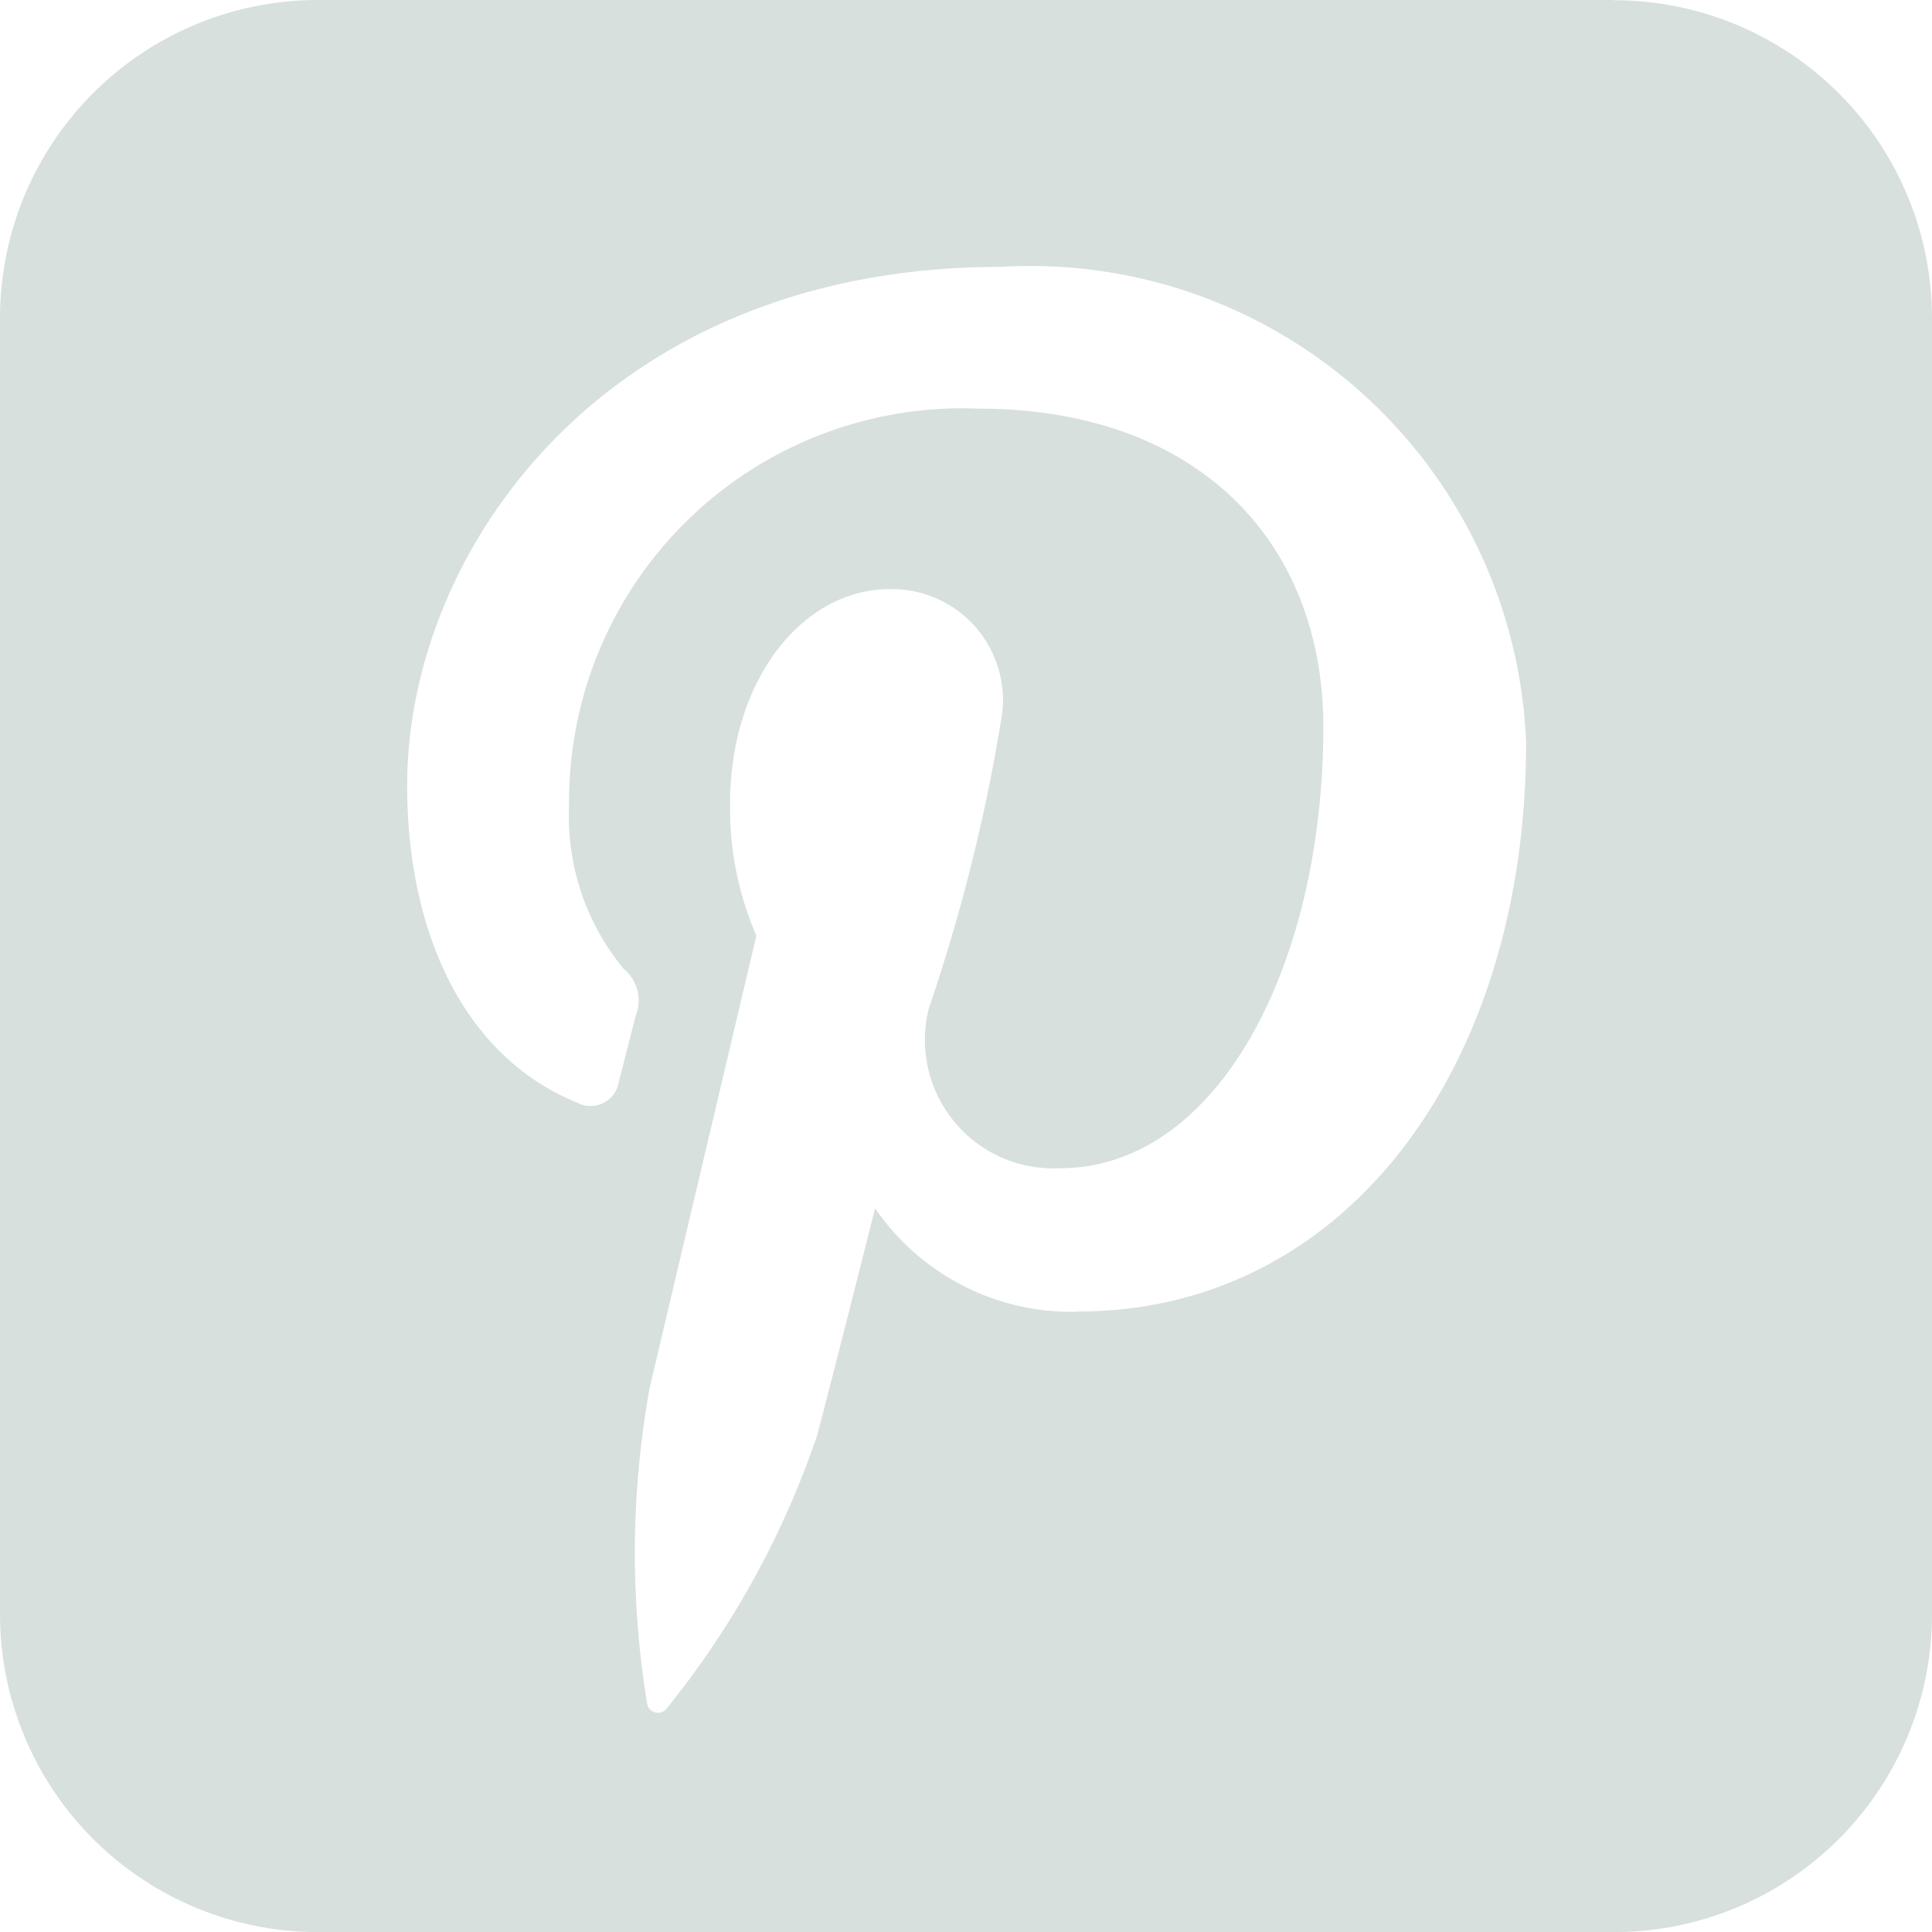
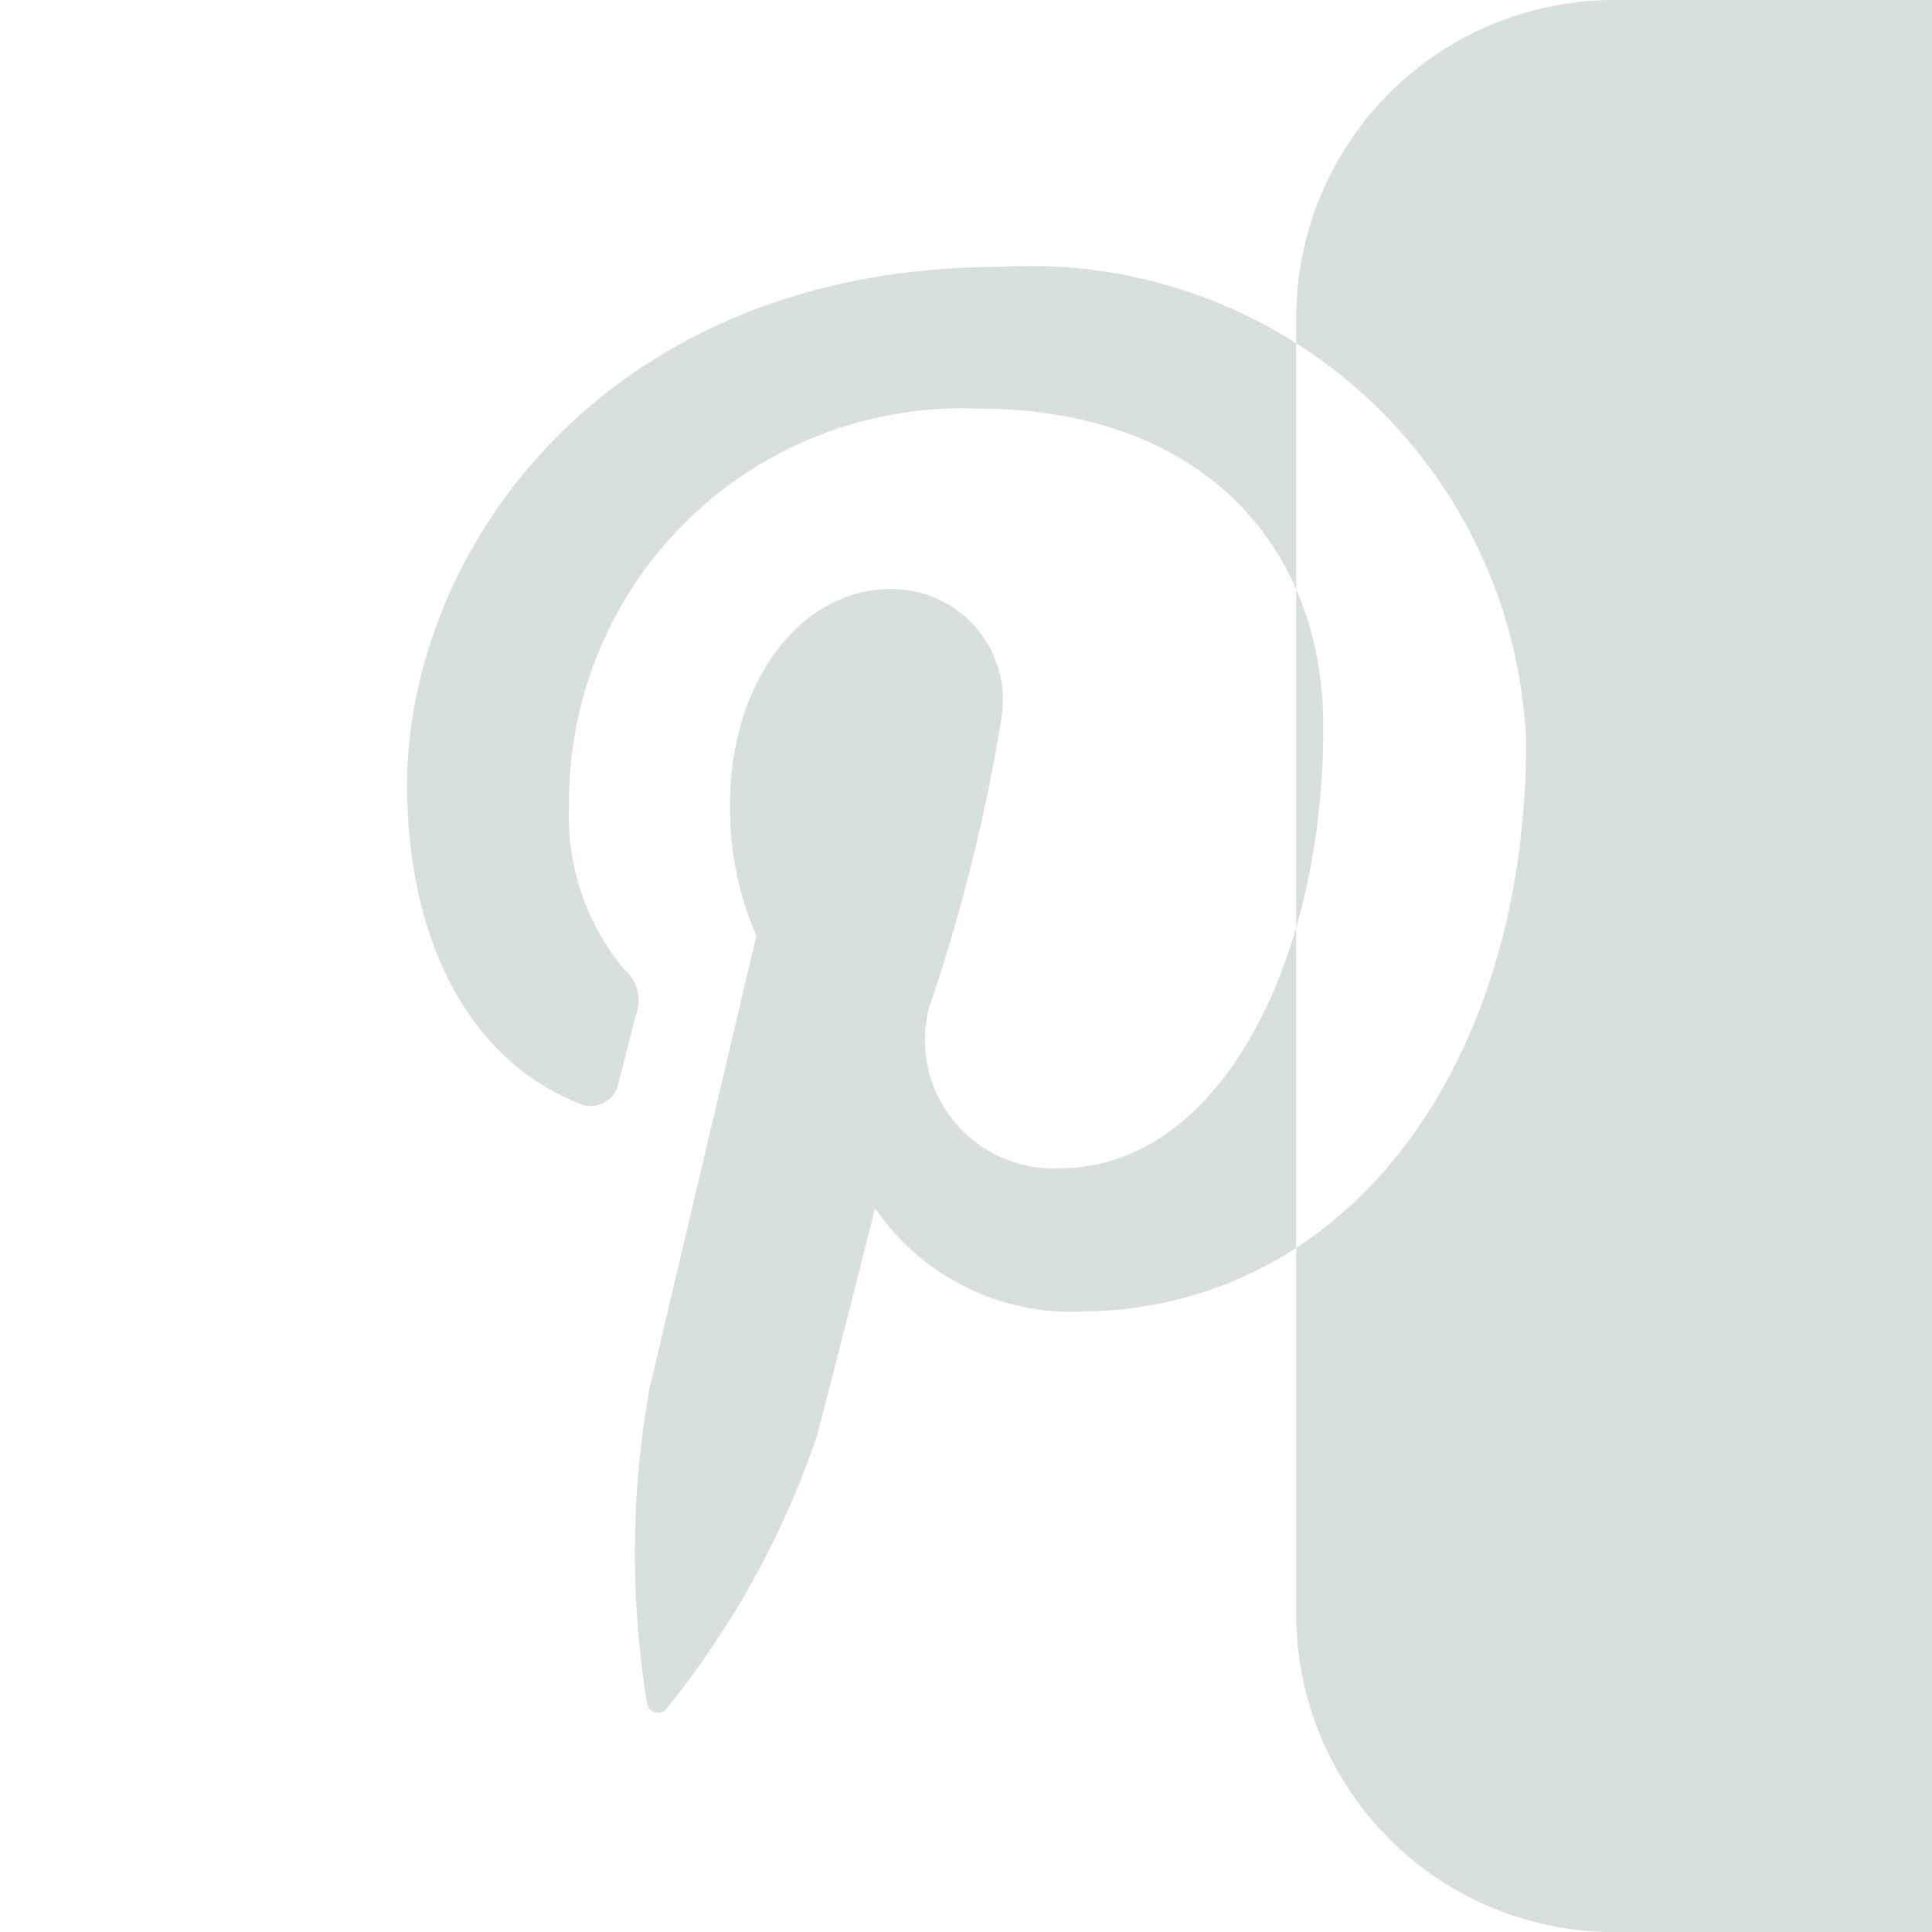
<svg xmlns="http://www.w3.org/2000/svg" width="22" height="22" viewBox="0 0 22 22">
-   <path id="pinterest" d="M180.606,81.776h-14.76a3.621,3.621,0,0,0-3.62,3.621v14.759a3.621,3.621,0,0,0,3.62,3.621h14.76a3.62,3.62,0,0,0,3.62-3.621V85.4a3.62,3.62,0,0,0-3.62-3.621M174.5,96.713a2.708,2.708,0,0,1-2.309-1.178s-.549,2.178-.665,2.6a10.1,10.1,0,0,1-1.707,3.094.125.125,0,0,1-.224-.054,10.587,10.587,0,0,1,.028-3.592c.181-.768,1.216-5.152,1.216-5.152a3.634,3.634,0,0,1-.3-1.5c0-1.4.813-2.447,1.824-2.447a1.266,1.266,0,0,1,1.275,1.419,20.318,20.318,0,0,1-.835,3.355,1.463,1.463,0,0,0,1.492,1.821c1.791,0,3-2.3,3-5.027,0-2.071-1.394-3.623-3.934-3.623a4.478,4.478,0,0,0-4.655,4.528,2.726,2.726,0,0,0,.624,1.854.46.46,0,0,1,.136.527c-.046.174-.15.593-.194.758a.325.325,0,0,1-.474.236c-1.32-.538-1.936-1.985-1.936-3.611,0-2.686,2.266-5.906,6.757-5.906a5.65,5.65,0,0,1,5.985,5.416c0,3.709-2.062,6.479-5.1,6.479" transform="translate(-162.226 -81.776)" fill="#d7e0dd" />
+   <path id="pinterest" d="M180.606,81.776a3.621,3.621,0,0,0-3.62,3.621v14.759a3.621,3.621,0,0,0,3.62,3.621h14.76a3.62,3.62,0,0,0,3.62-3.621V85.4a3.62,3.62,0,0,0-3.62-3.621M174.5,96.713a2.708,2.708,0,0,1-2.309-1.178s-.549,2.178-.665,2.6a10.1,10.1,0,0,1-1.707,3.094.125.125,0,0,1-.224-.054,10.587,10.587,0,0,1,.028-3.592c.181-.768,1.216-5.152,1.216-5.152a3.634,3.634,0,0,1-.3-1.5c0-1.4.813-2.447,1.824-2.447a1.266,1.266,0,0,1,1.275,1.419,20.318,20.318,0,0,1-.835,3.355,1.463,1.463,0,0,0,1.492,1.821c1.791,0,3-2.3,3-5.027,0-2.071-1.394-3.623-3.934-3.623a4.478,4.478,0,0,0-4.655,4.528,2.726,2.726,0,0,0,.624,1.854.46.46,0,0,1,.136.527c-.046.174-.15.593-.194.758a.325.325,0,0,1-.474.236c-1.32-.538-1.936-1.985-1.936-3.611,0-2.686,2.266-5.906,6.757-5.906a5.65,5.65,0,0,1,5.985,5.416c0,3.709-2.062,6.479-5.1,6.479" transform="translate(-162.226 -81.776)" fill="#d7e0dd" />
</svg>